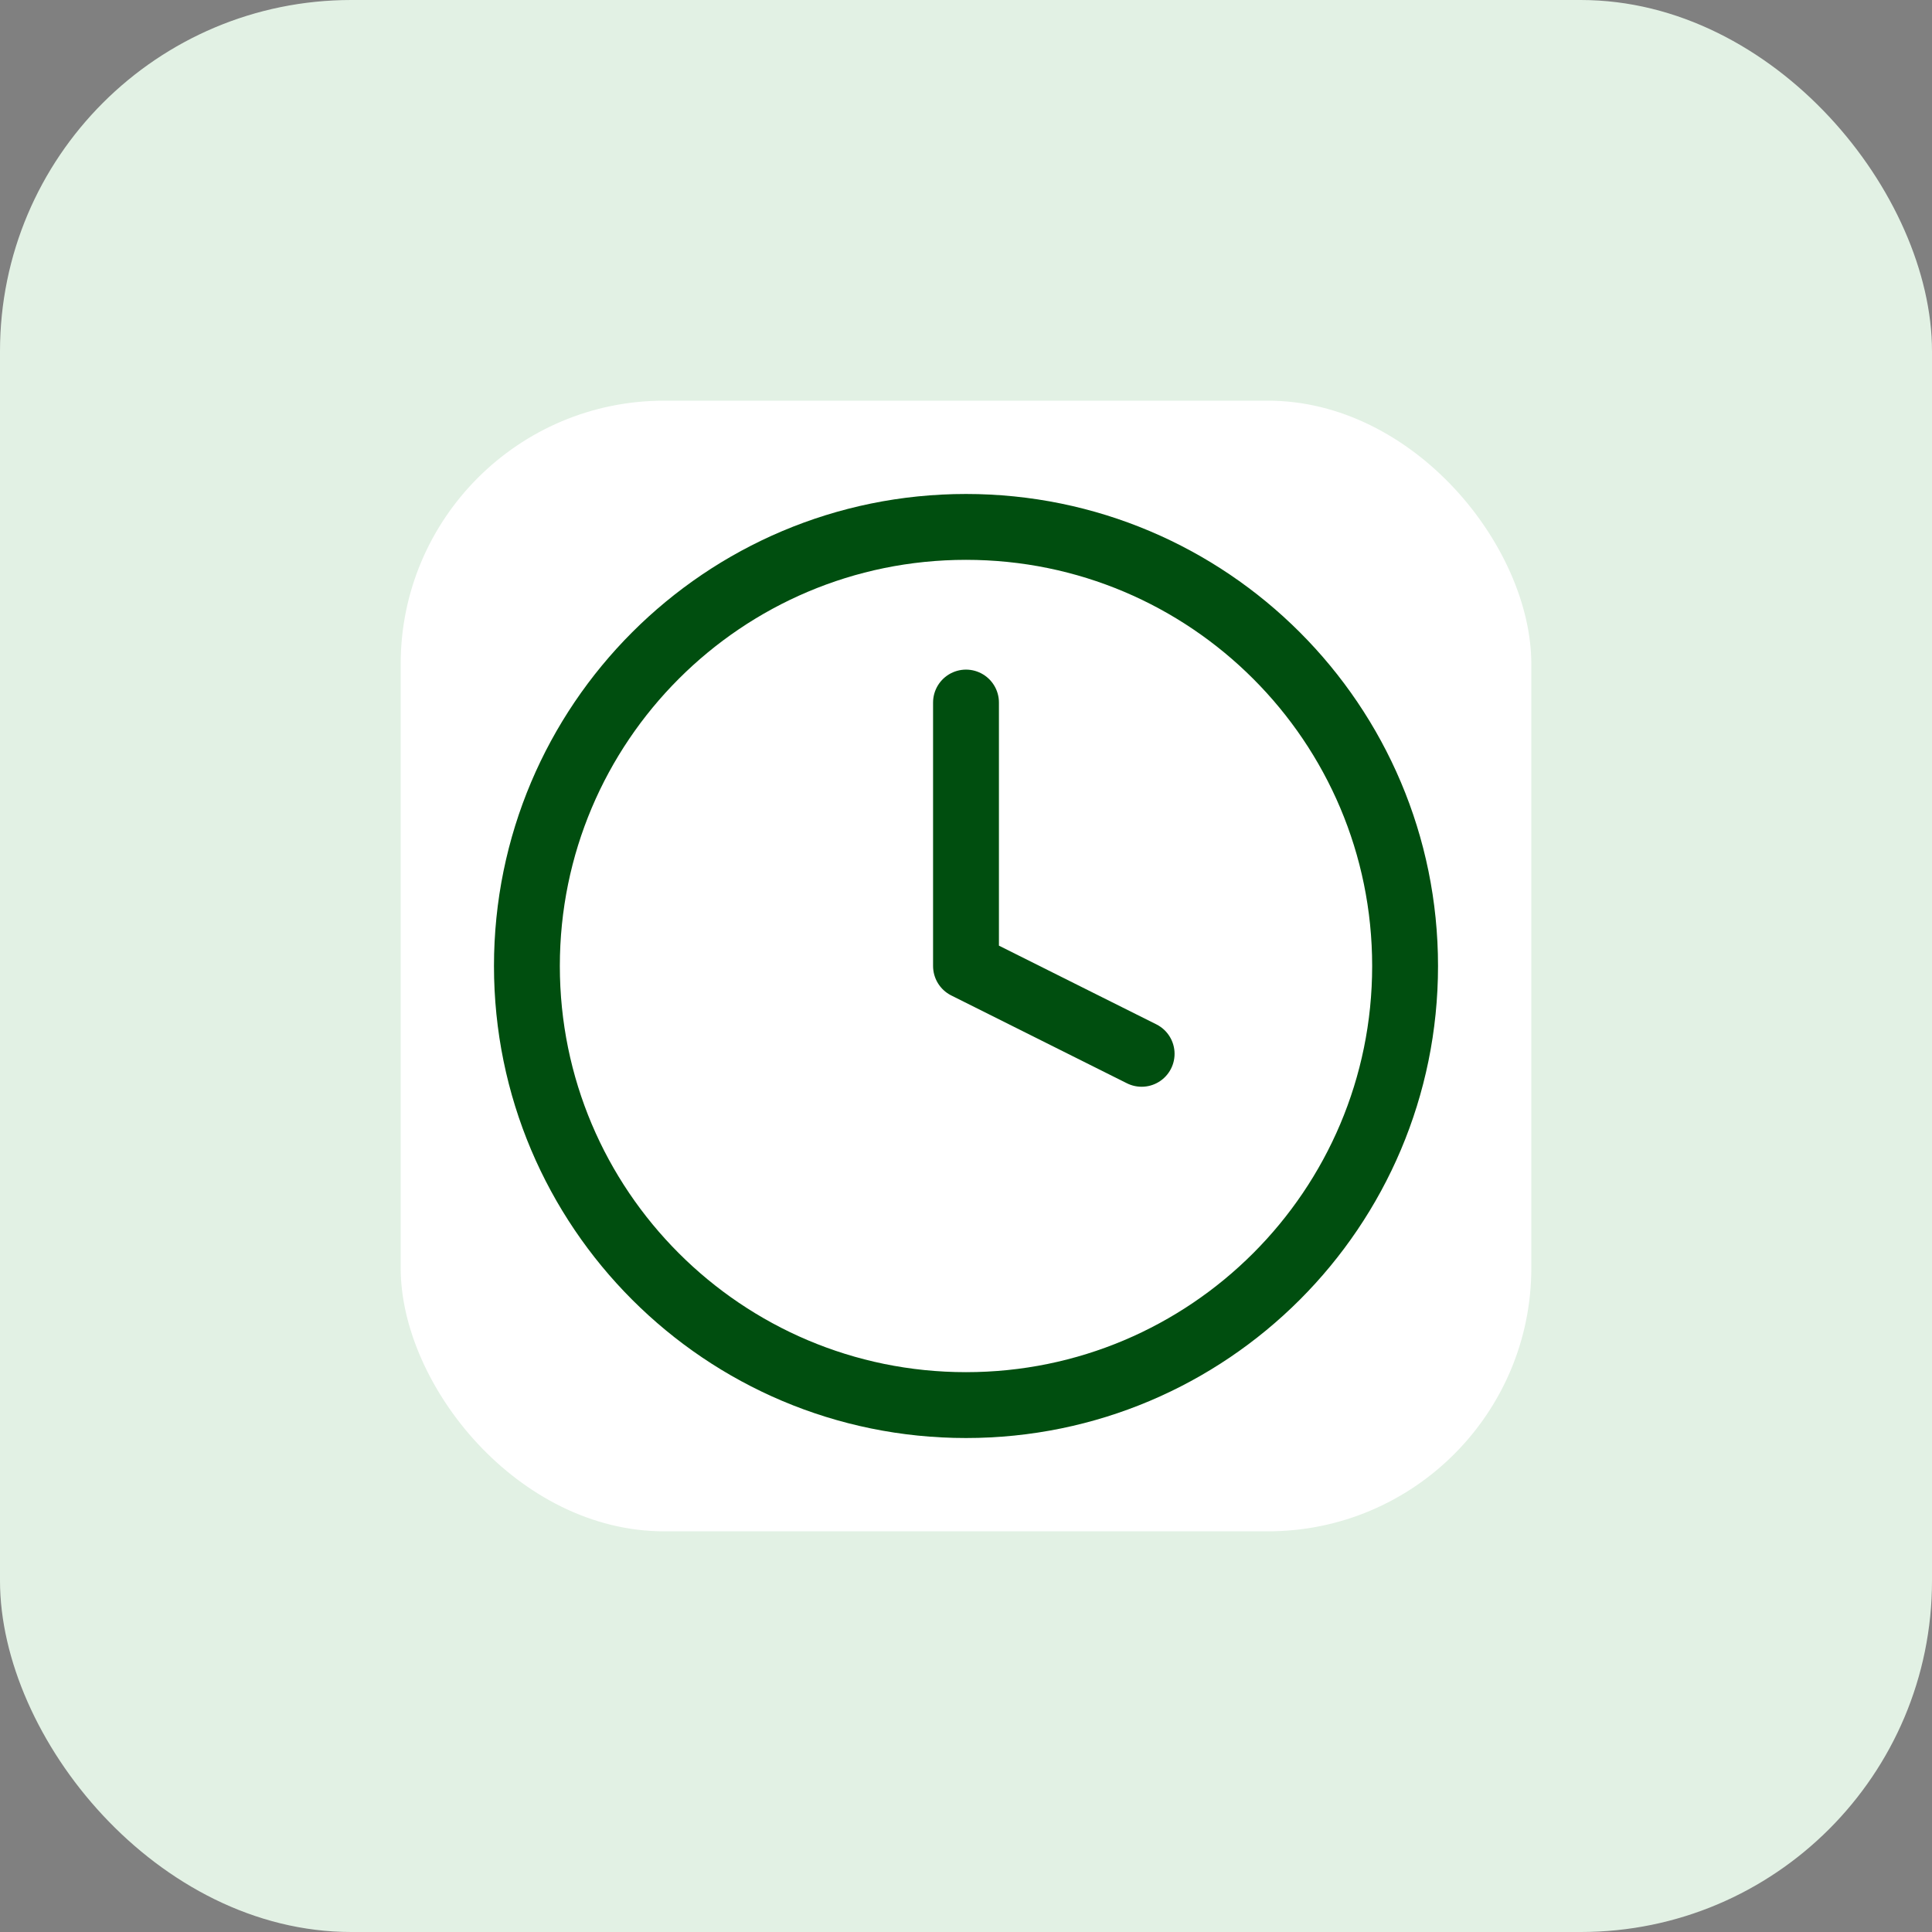
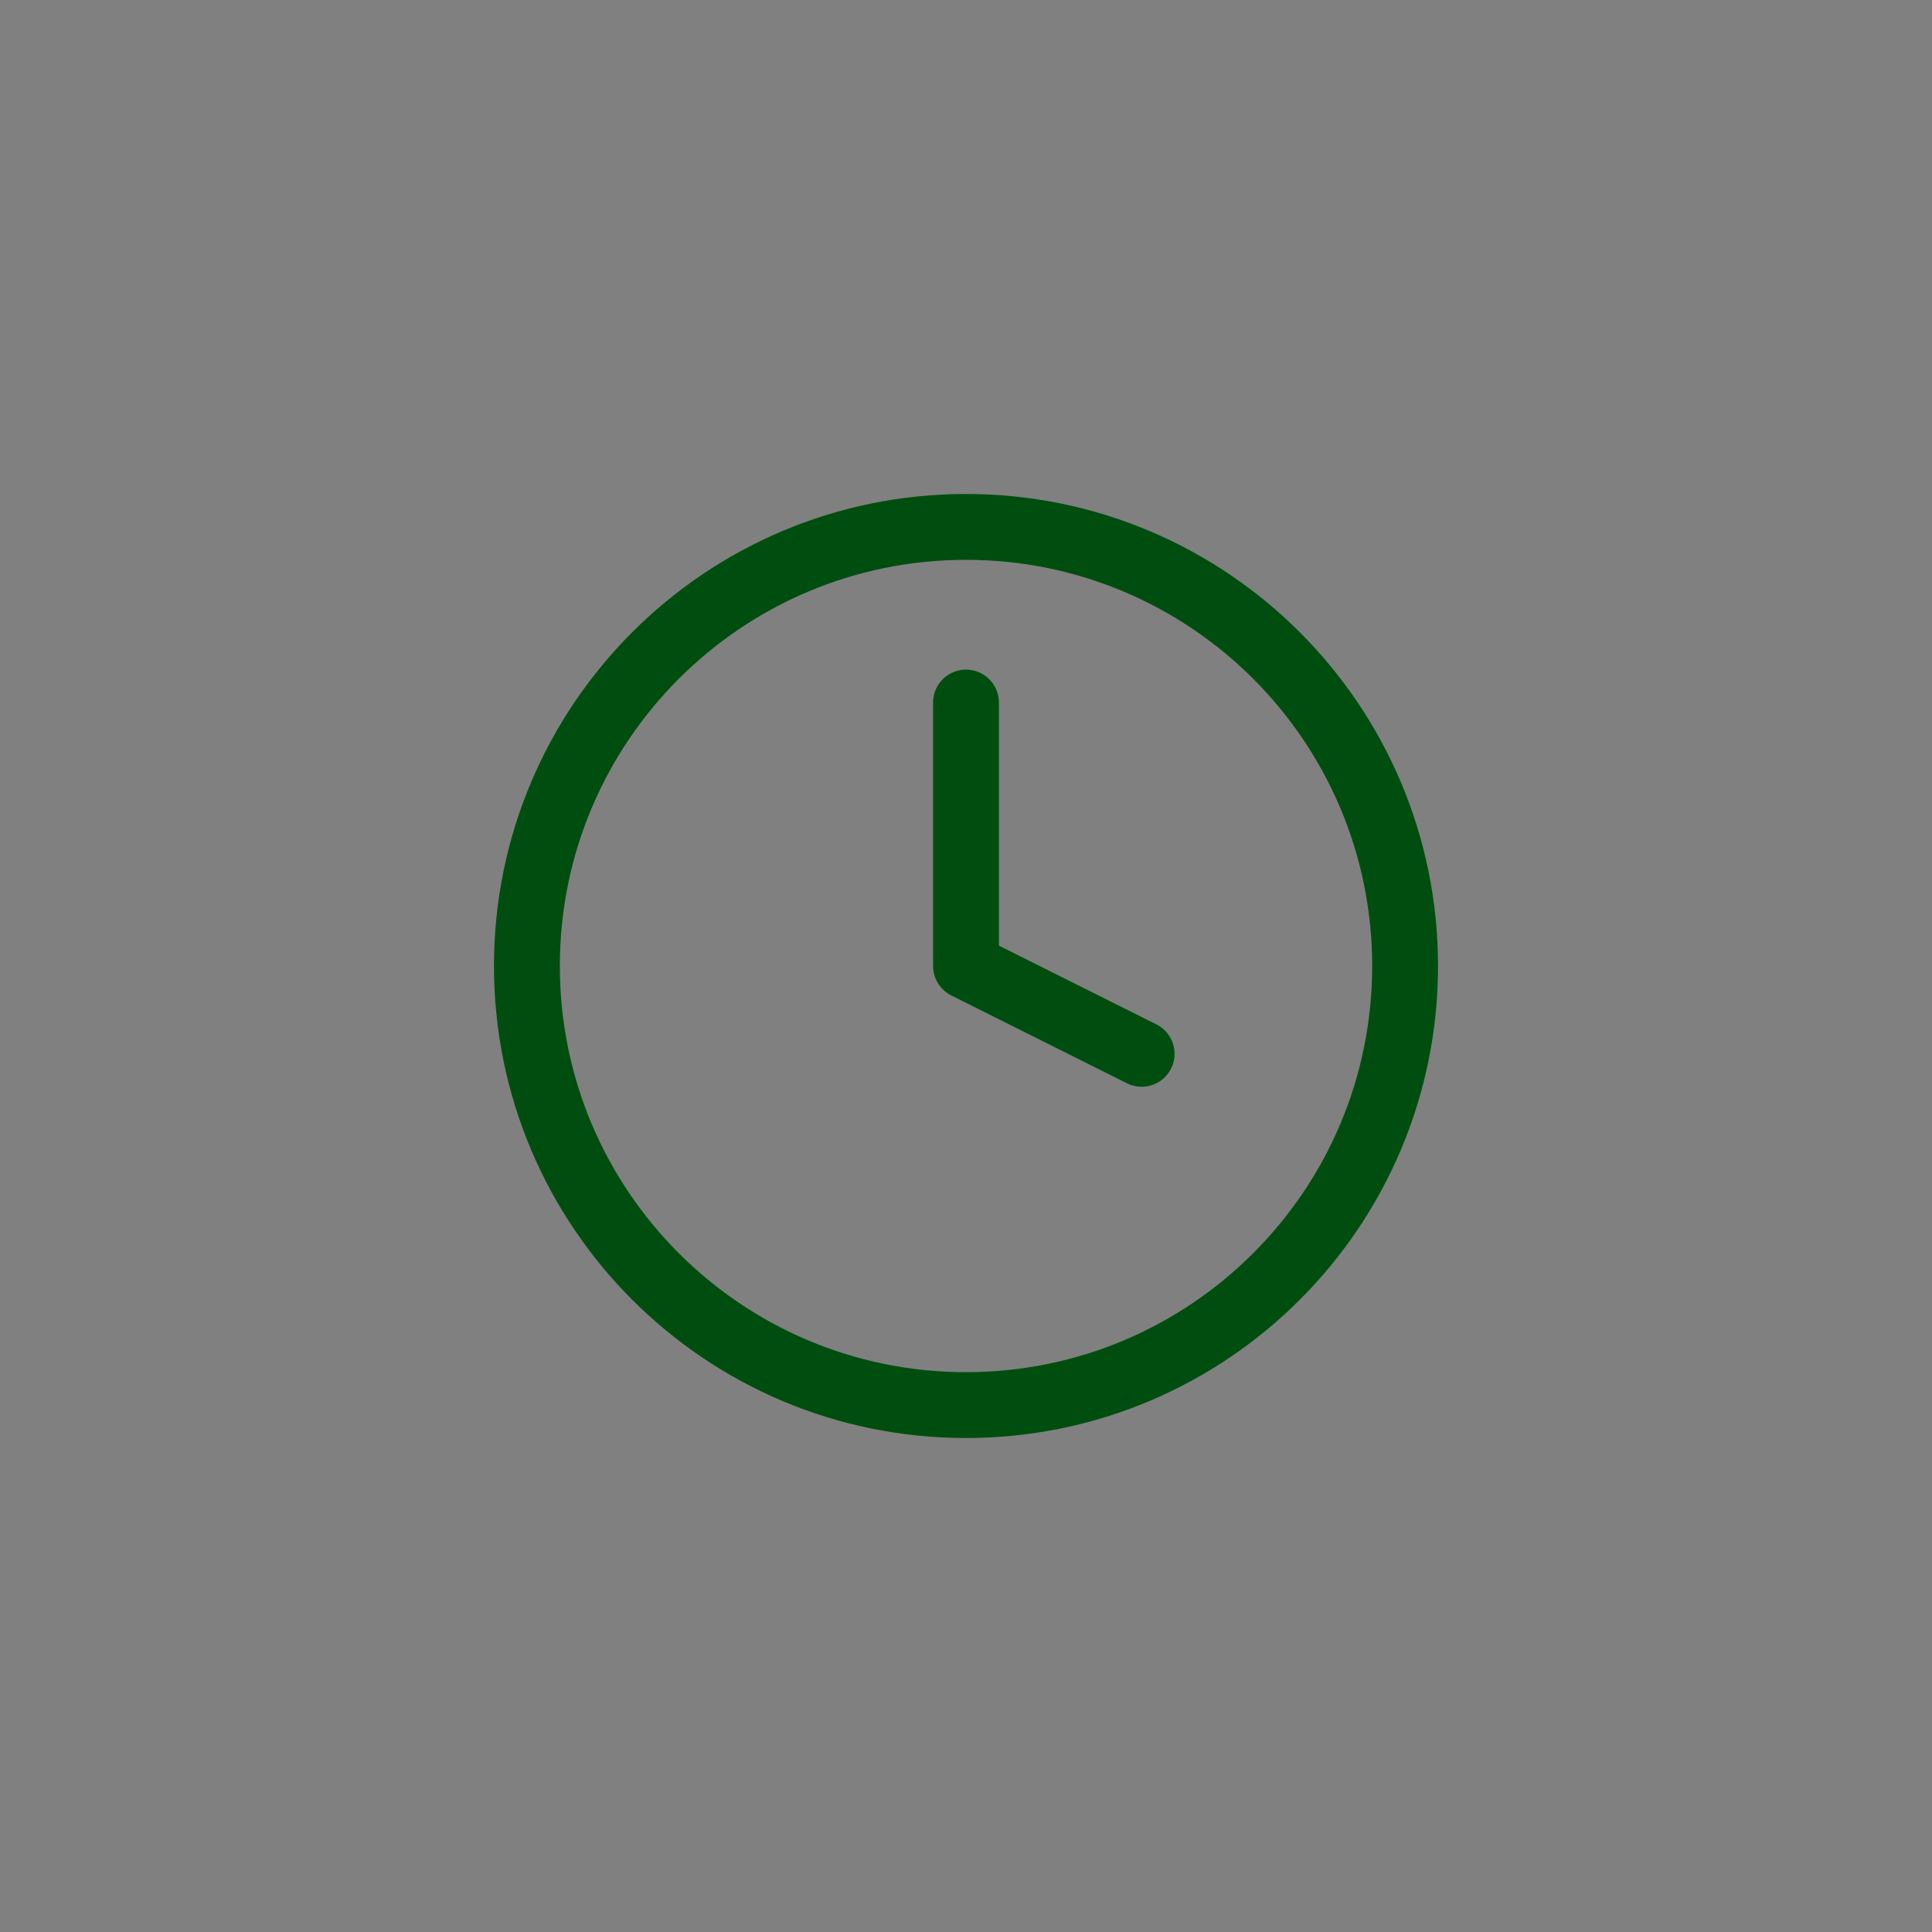
<svg xmlns="http://www.w3.org/2000/svg" width="44" height="44" viewBox="0 0 44 44" fill="none">
  <rect x="0" y="0" width="44" height="44" fill="#808080" stroke="none" />
-   <rect width="44" height="44" rx="8" fill="#E2F1E4" />
-   <rect x="9.125" y="9.125" width="25.75" height="25.75" rx="6" fill="white" />
  <path d="M22 16V22L26 24M32 22C32 27.523 27.523 32 22 32C16.477 32 12 27.523 12 22C12 16.477 16.477 12 22 12C27.523 12 32 16.477 32 22Z" stroke="#004E0F" stroke-width="1.5" stroke-linecap="round" stroke-linejoin="round" />
</svg>